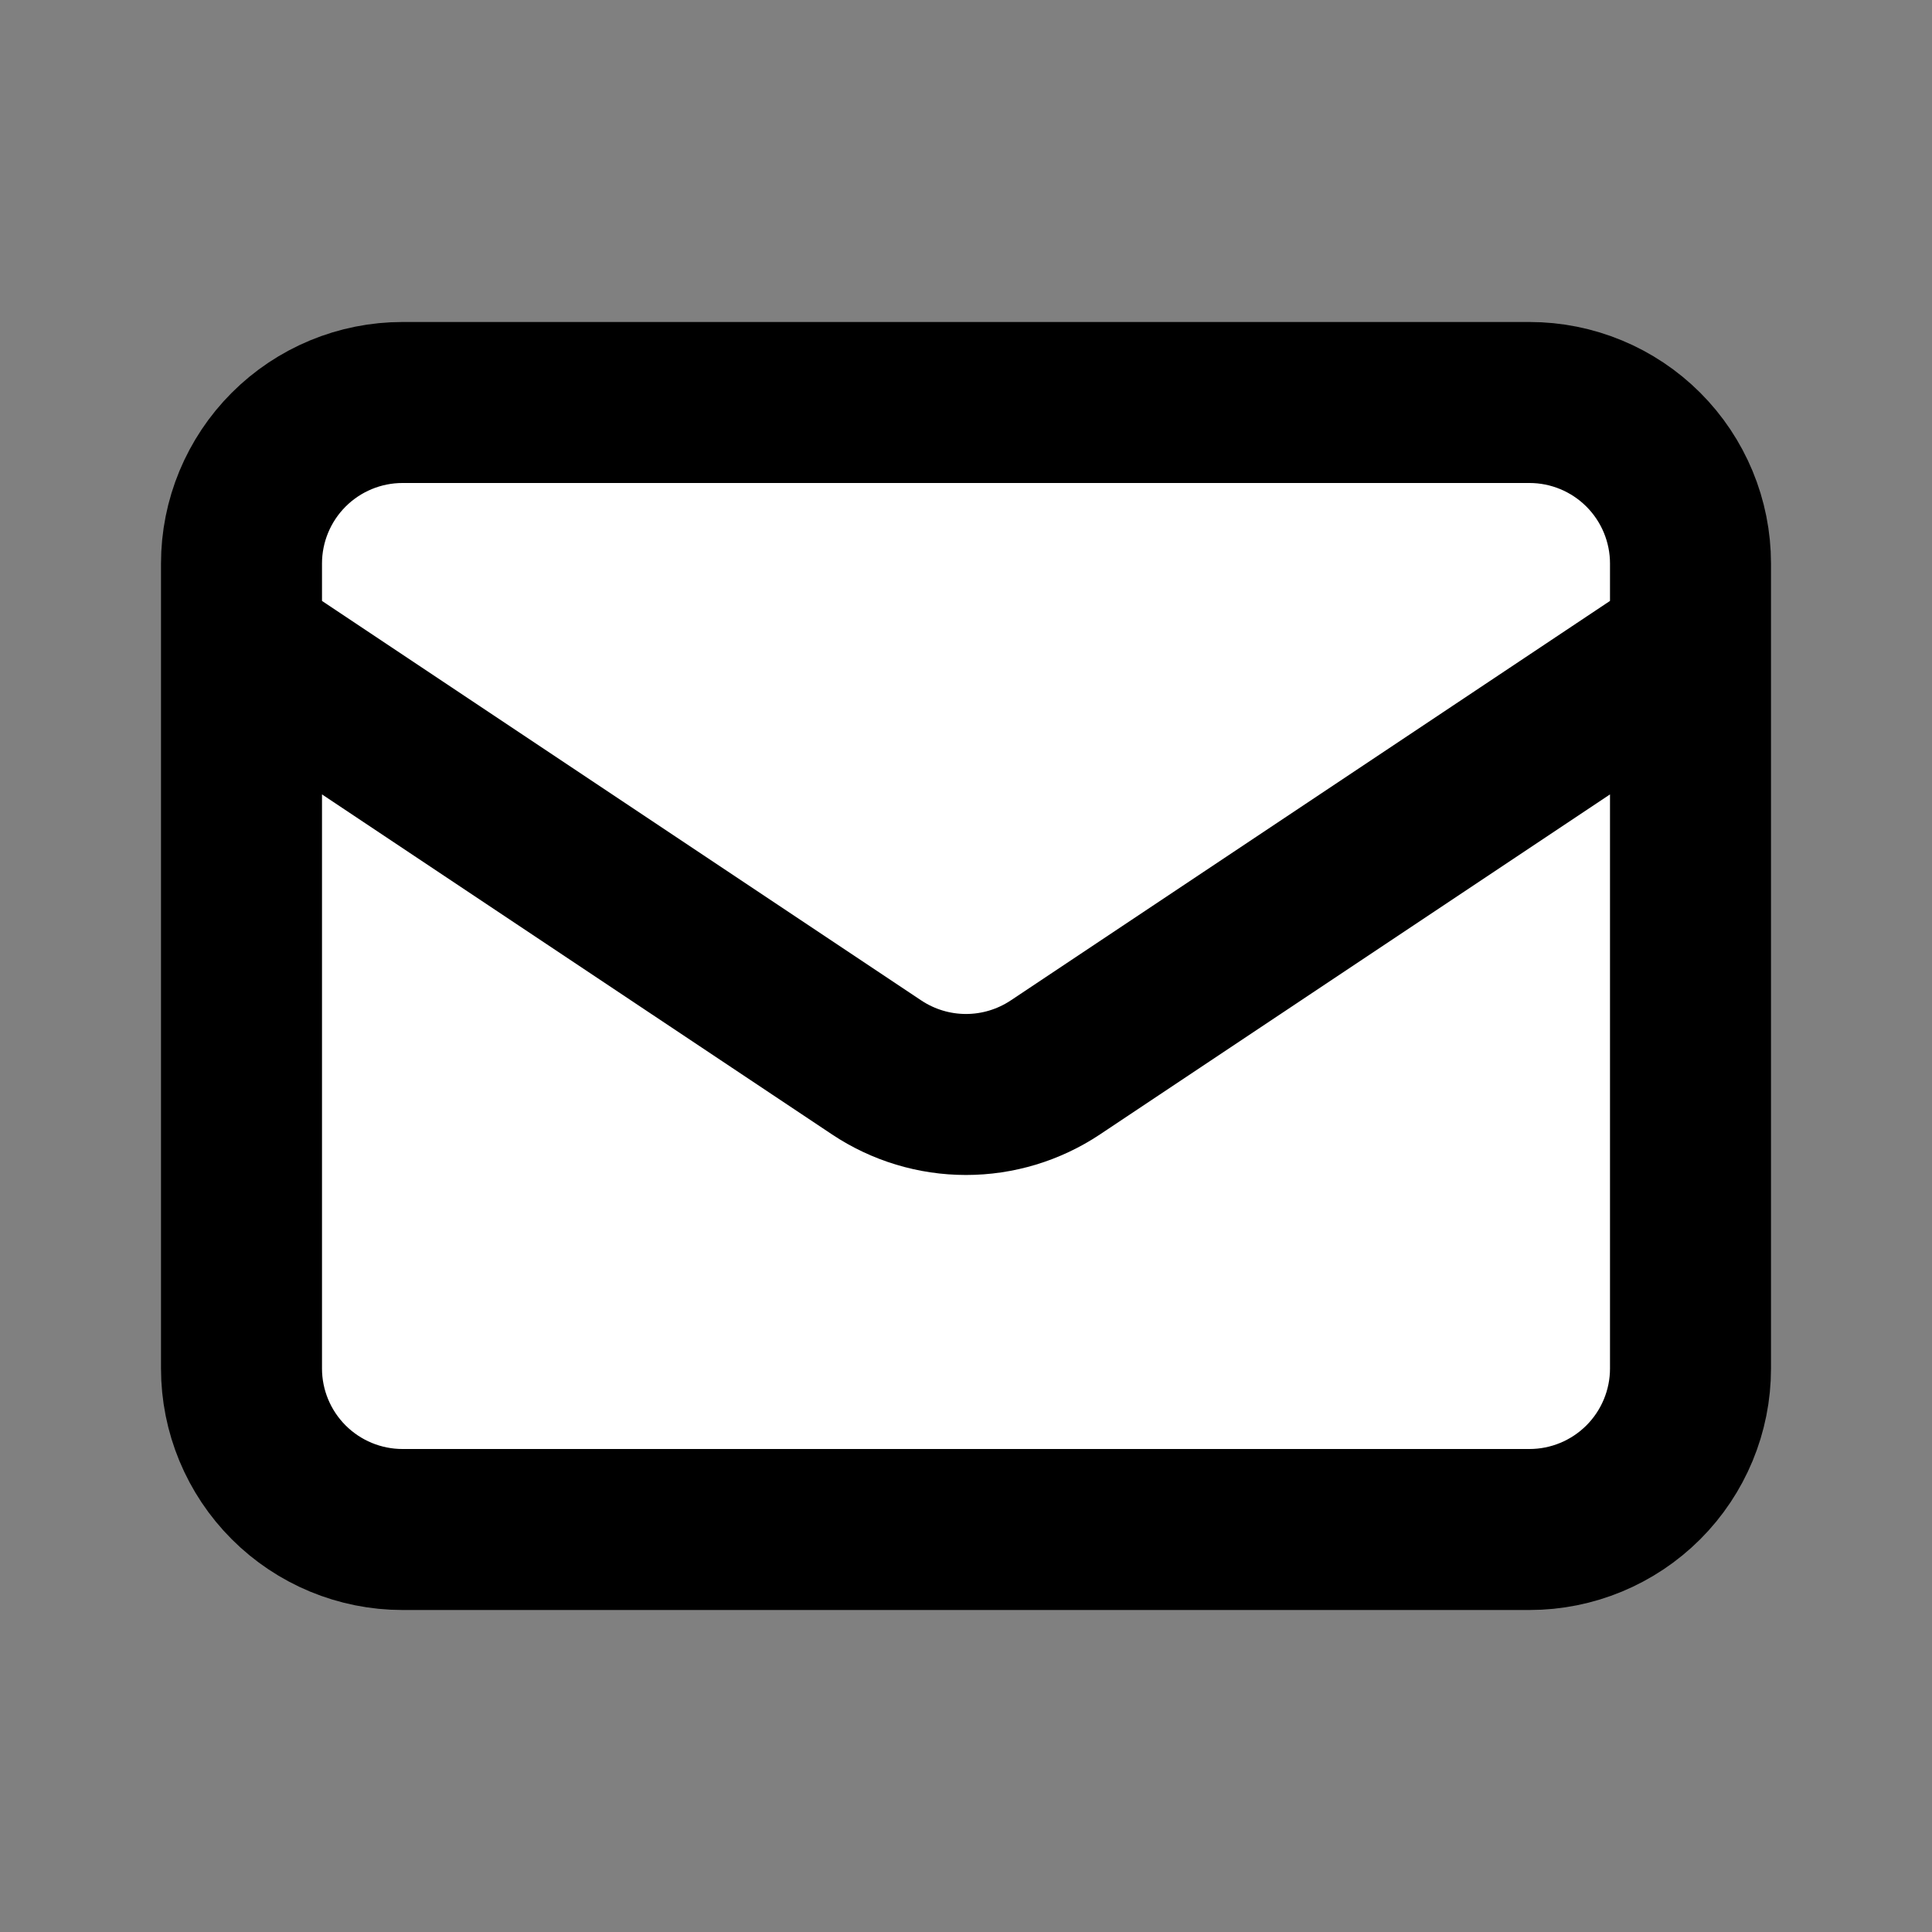
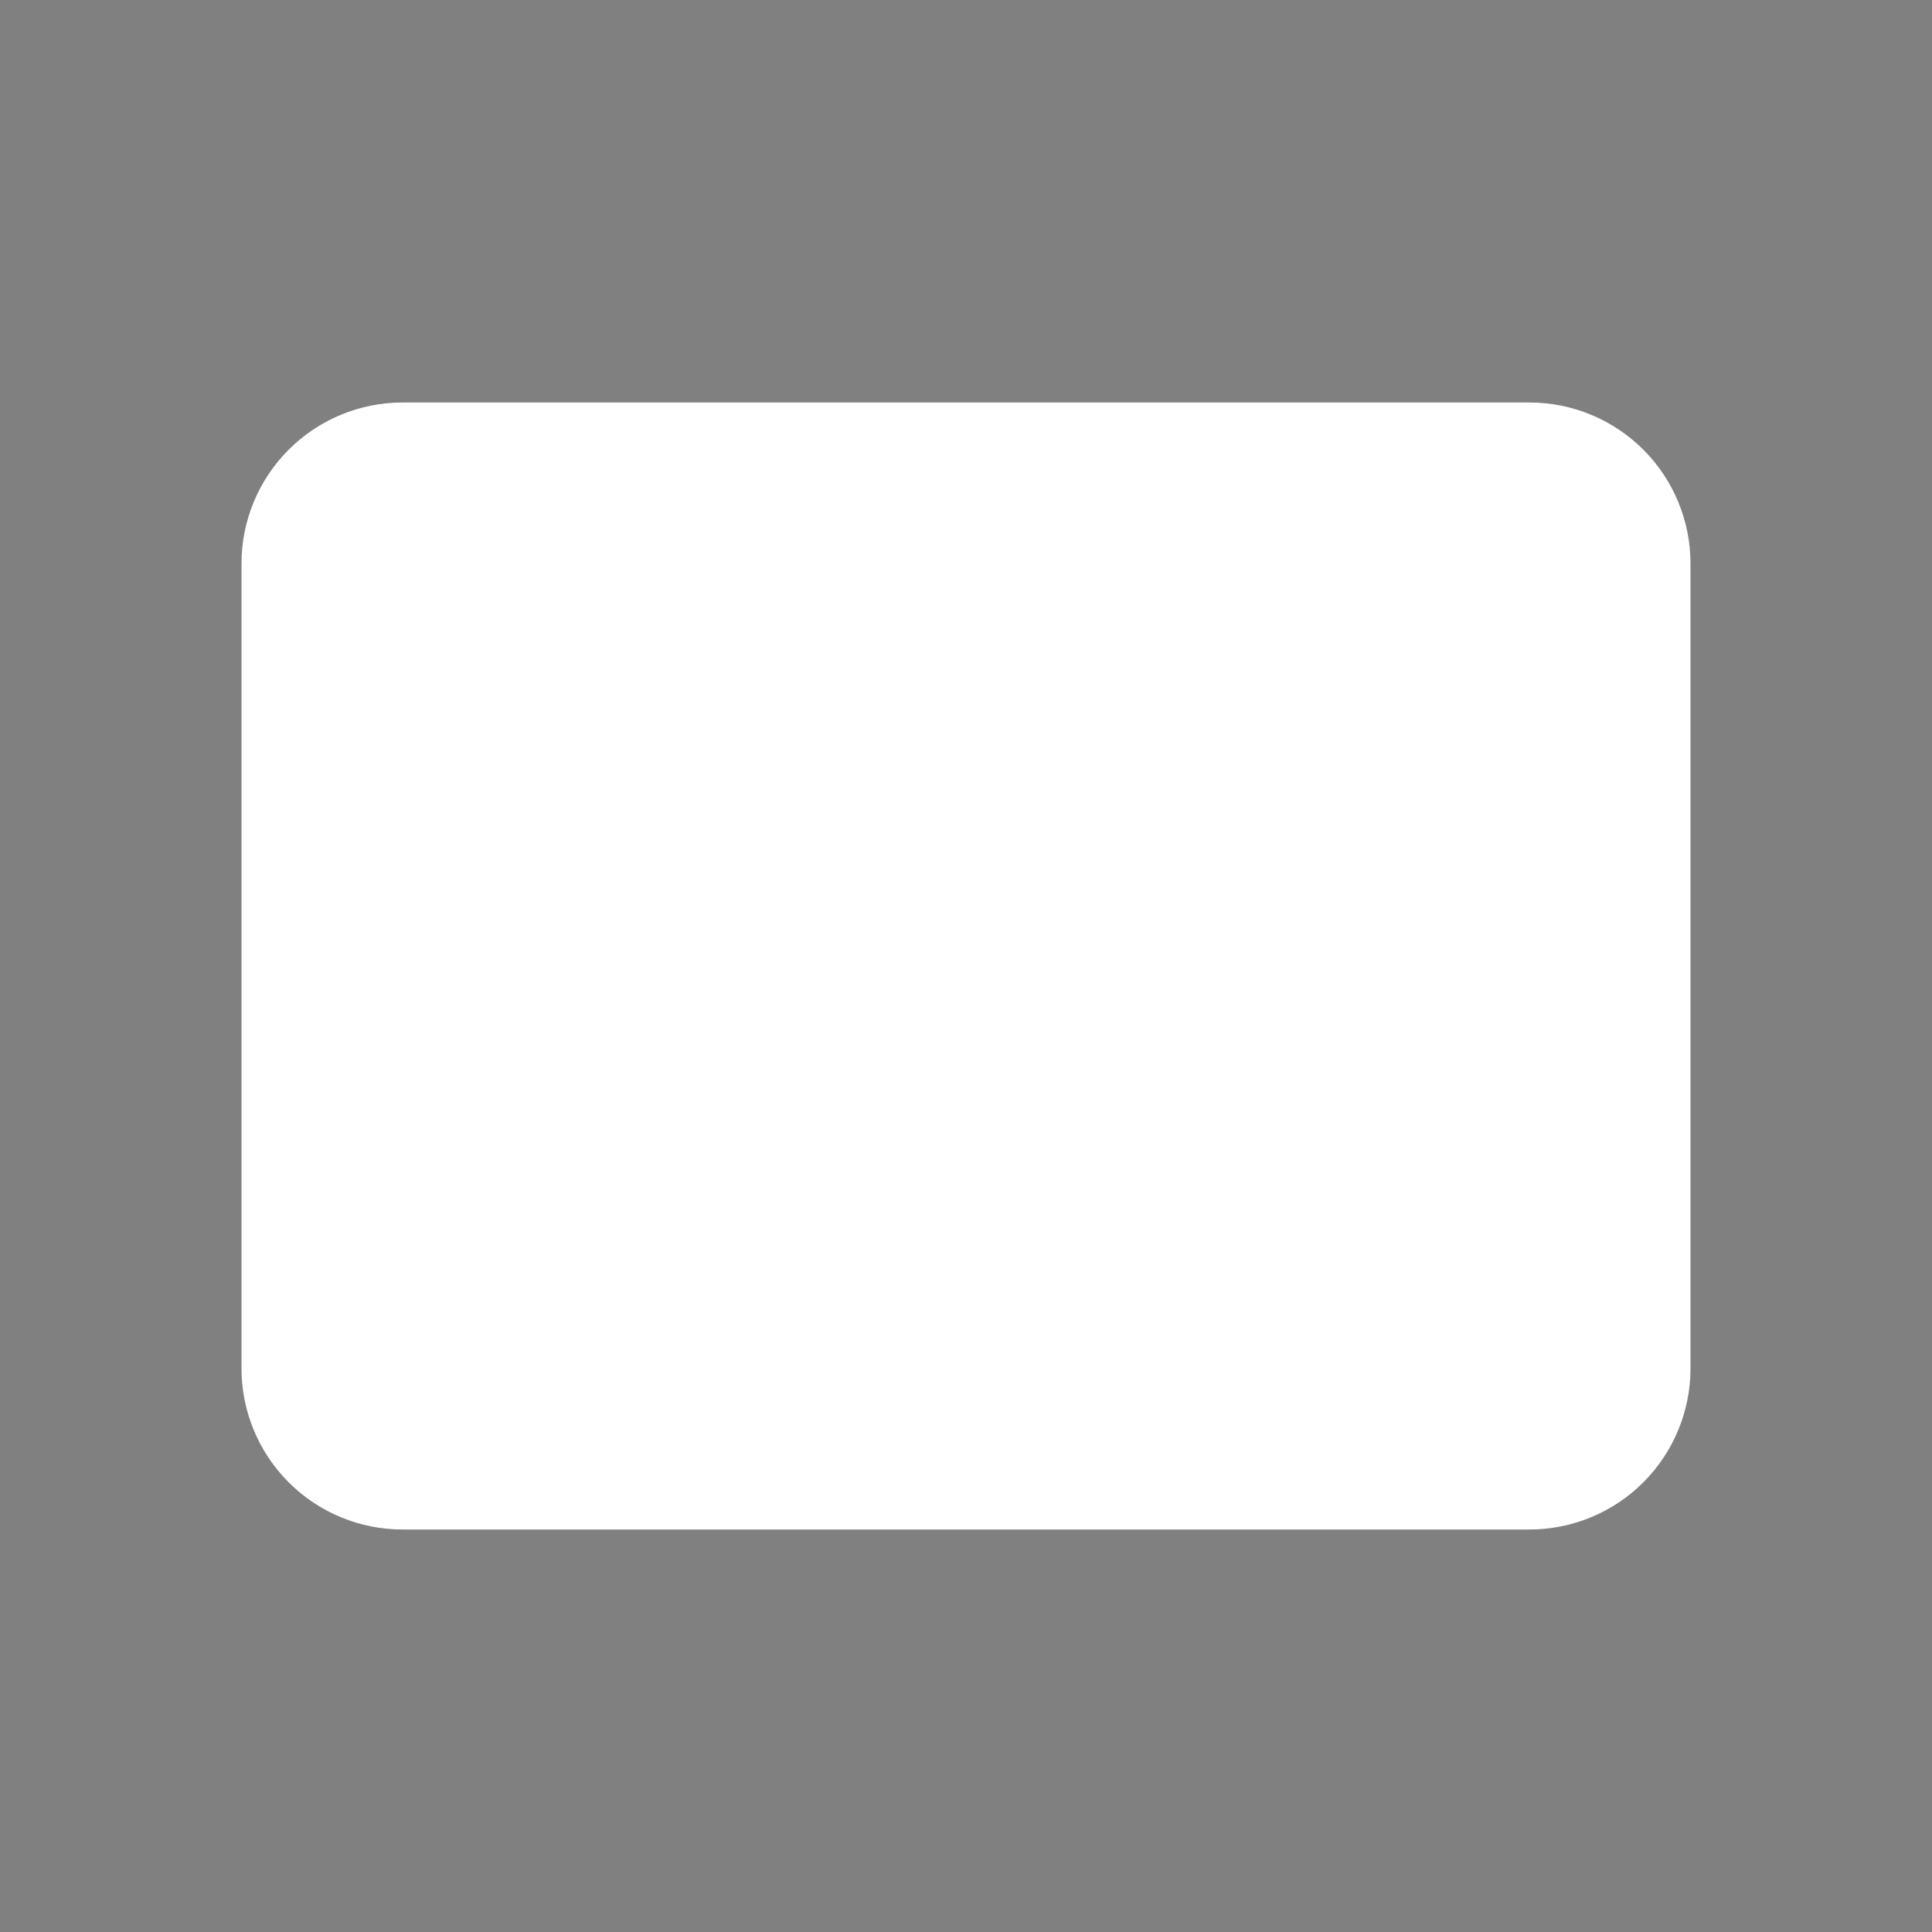
<svg xmlns="http://www.w3.org/2000/svg" width="24" height="24" viewBox="0 0 24 24" fill="none">
  <rect x="0" y="0" width="24" height="24" fill="#808080" stroke="none" />
  <path d="M19 19H5C4.47 19 3.961 18.789 3.586 18.414C3.211 18.039 3 17.53 3 17V8V7C3 6.47 3.211 5.961 3.586 5.586C3.961 5.211 4.47 5 5 5H19C19.53 5 20.039 5.211 20.414 5.586C20.789 5.961 21 6.47 21 7V8V17C21 17.53 20.789 18.039 20.414 18.414C20.039 18.789 19.53 19 19 19Z" fill="white" />
-   <path d="M3 8L10.89 13.26C11.219 13.479 11.605 13.596 12 13.596C12.395 13.596 12.781 13.479 13.11 13.26L21 8M5 19H19C19.53 19 20.039 18.789 20.414 18.414C20.789 18.039 21 17.53 21 17V7C21 6.47 20.789 5.961 20.414 5.586C20.039 5.211 19.53 5 19 5H5C4.47 5 3.961 5.211 3.586 5.586C3.211 5.961 3 6.47 3 7V17C3 17.53 3.211 18.039 3.586 18.414C3.961 18.789 4.47 19 5 19Z" stroke="black" stroke-width="2" stroke-linecap="round" stroke-linejoin="round" />
</svg>